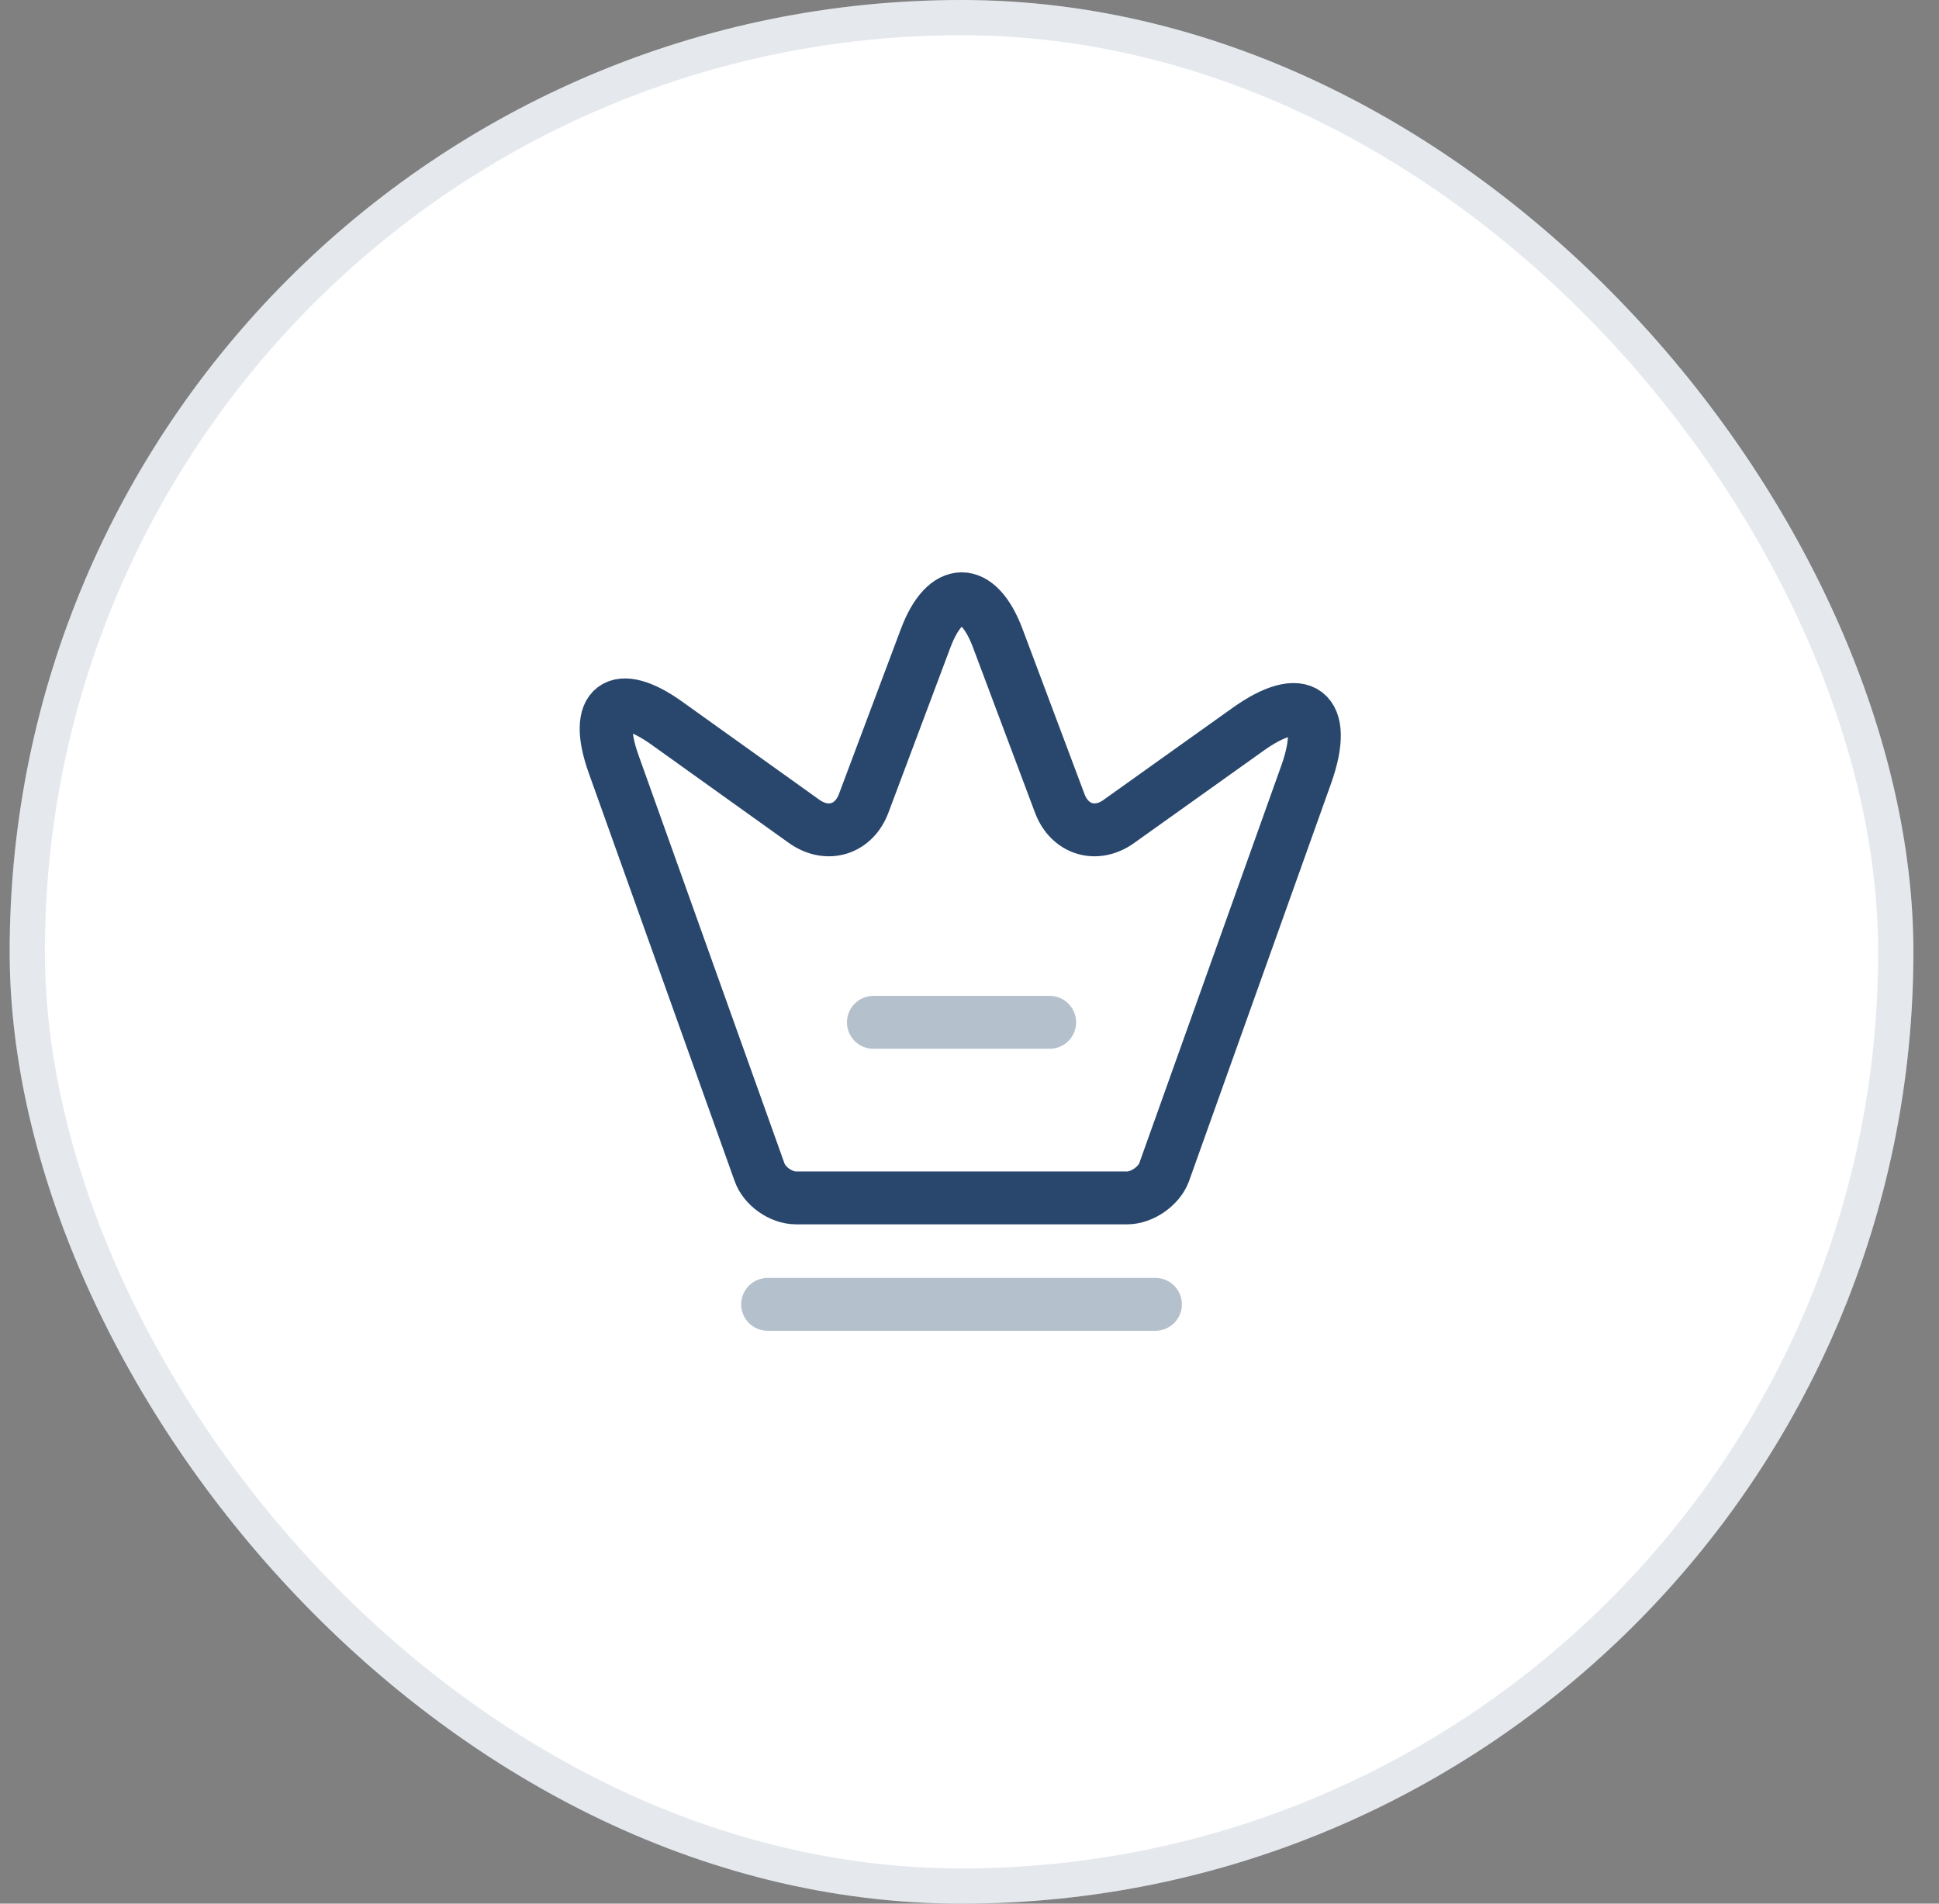
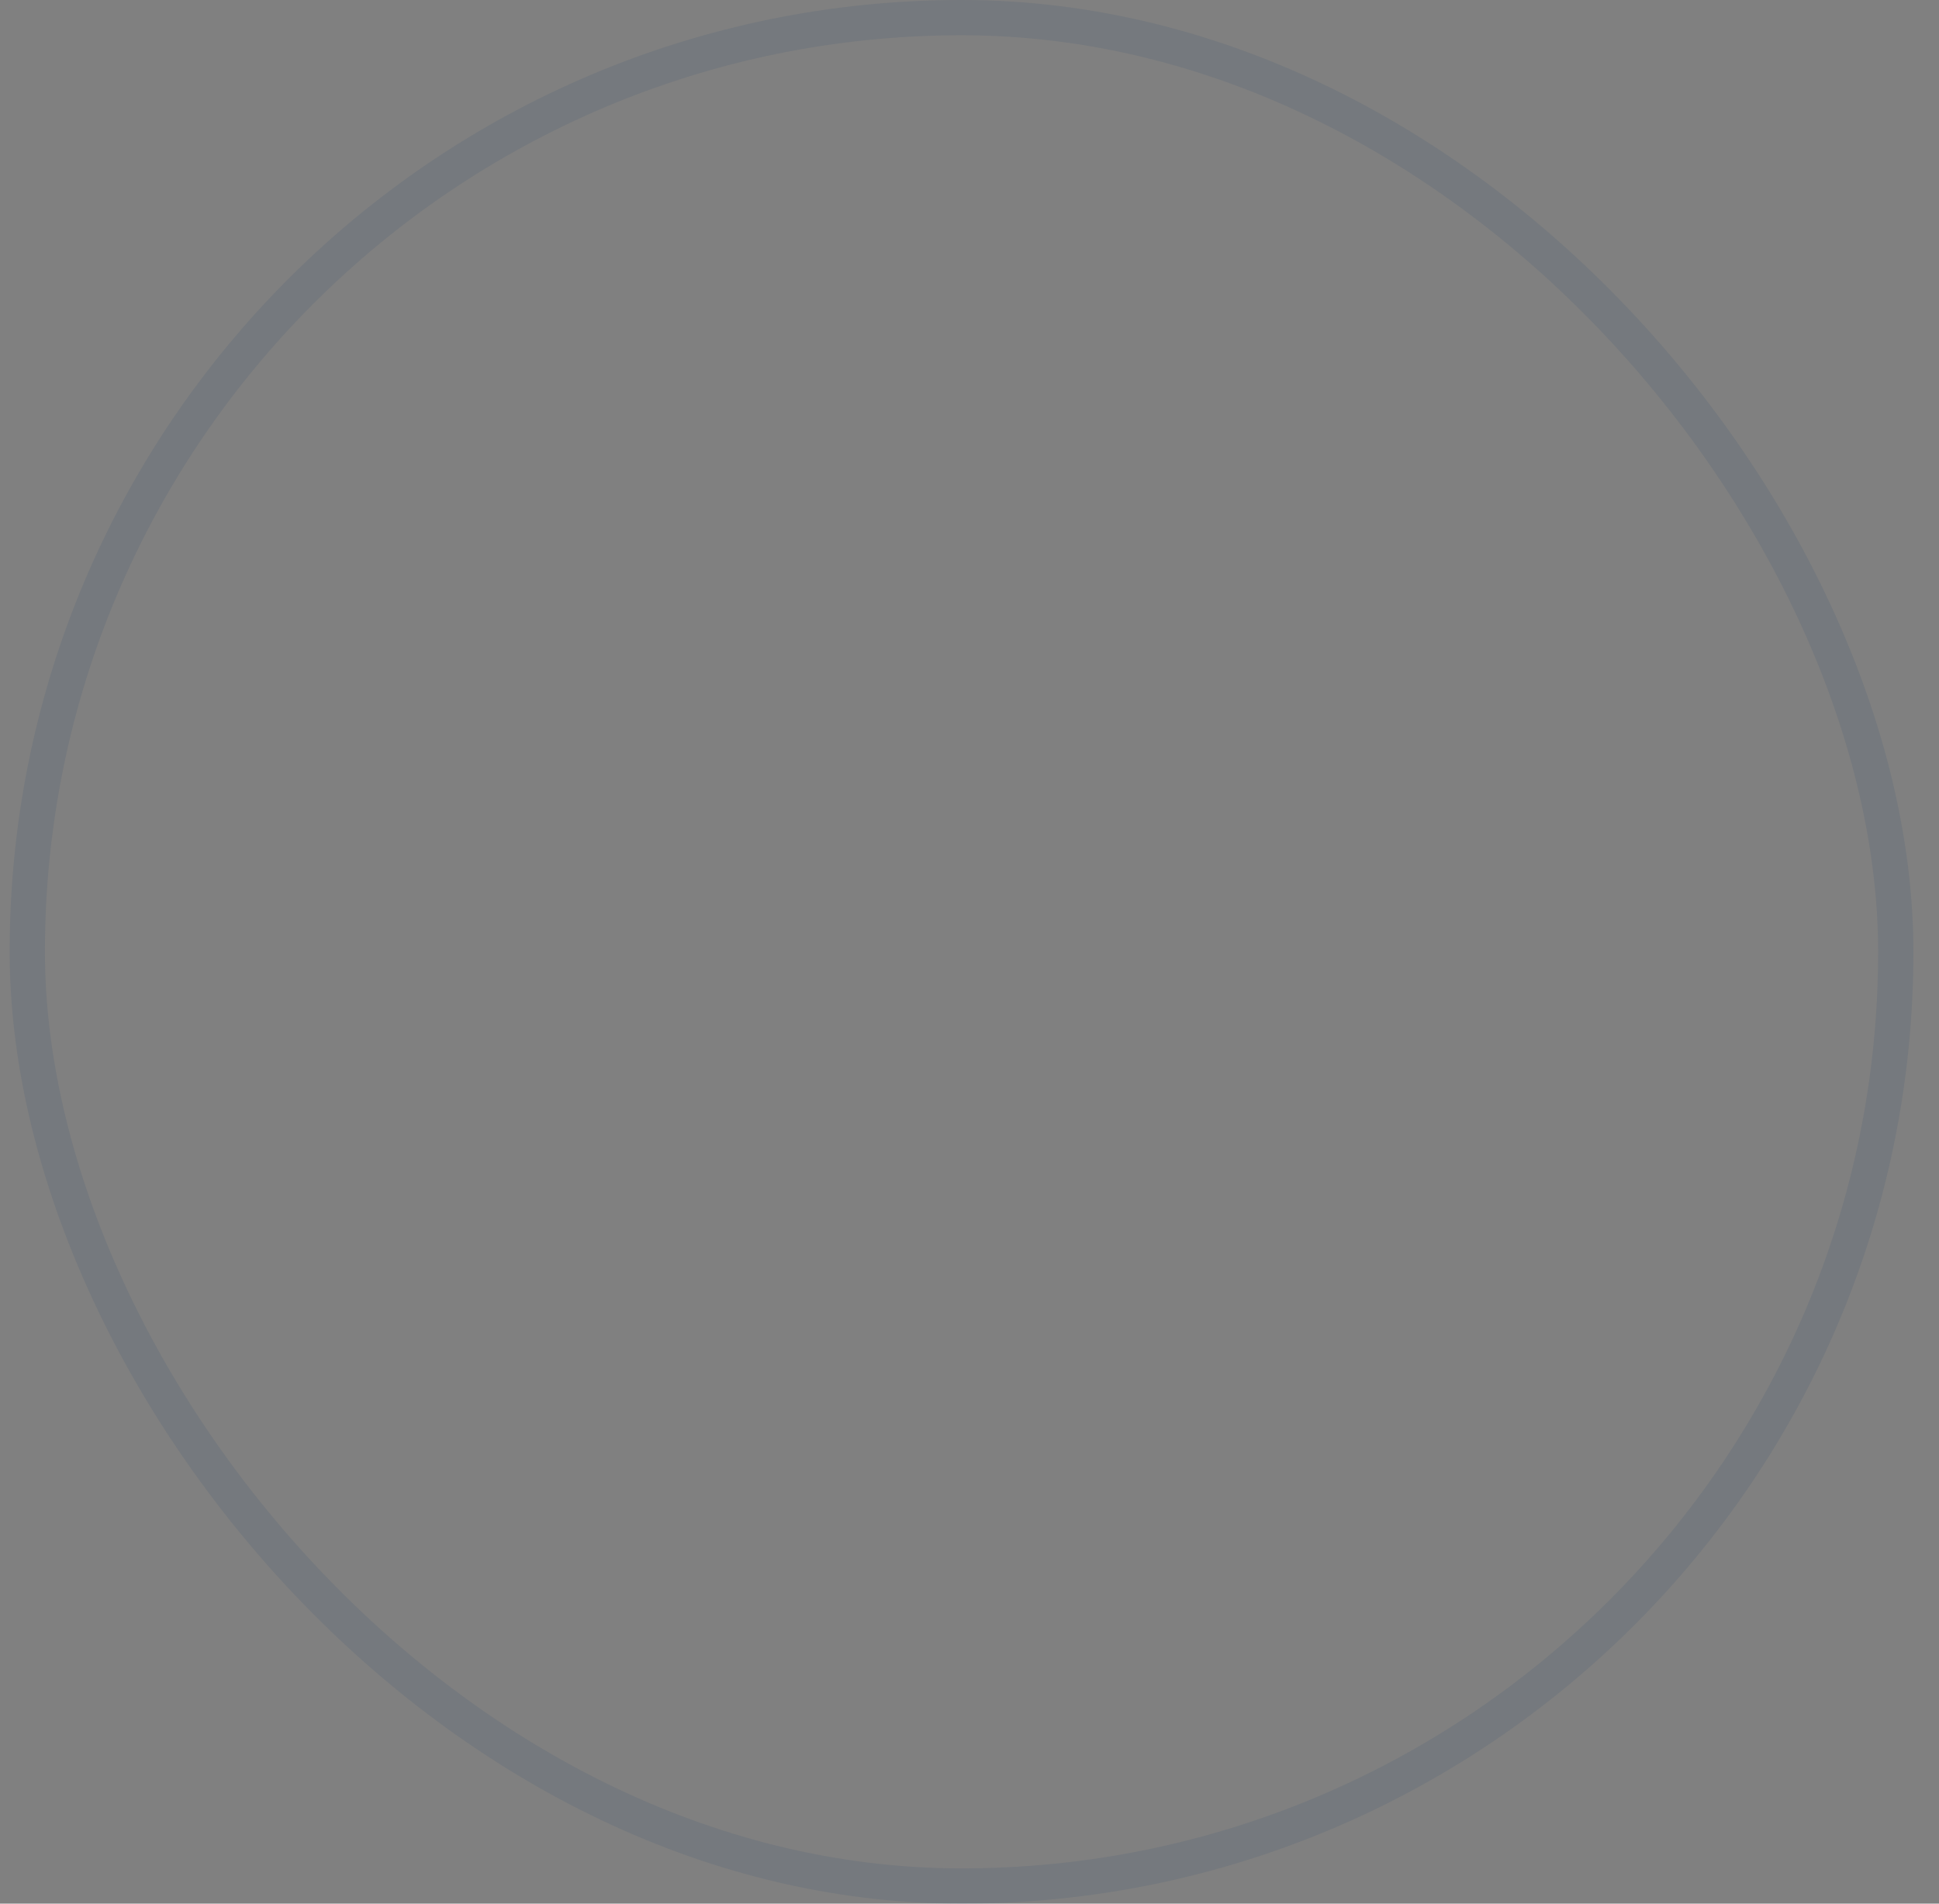
<svg xmlns="http://www.w3.org/2000/svg" width="55" height="54" viewBox="0 0 55 54" fill="none">
  <rect x="0" y="0" width="55" height="54" fill="#808080" stroke="none" />
-   <rect x="0.274" width="54" height="54" rx="27" fill="white" />
  <rect x="0.774" y="0.5" width="53" height="53" rx="26.5" stroke="#29476D" stroke-opacity="0.12" />
-   <path d="M31.974 33.98H22.574C22.154 33.98 21.684 33.65 21.544 33.25L17.404 21.67C16.814 20.01 17.504 19.5 18.924 20.52L22.824 23.31C23.474 23.76 24.214 23.53 24.494 22.8L26.254 18.11C26.814 16.61 27.744 16.61 28.304 18.11L30.064 22.8C30.344 23.53 31.084 23.76 31.724 23.31L35.384 20.7C36.944 19.58 37.694 20.15 37.054 21.96L33.014 33.27C32.864 33.65 32.394 33.98 31.974 33.98Z" stroke="#29476D" stroke-width="1.5" stroke-linecap="round" stroke-linejoin="round" />
-   <path opacity="0.34" d="M21.774 37H32.774" stroke="#29476D" stroke-width="1.5" stroke-linecap="round" stroke-linejoin="round" />
-   <path opacity="0.34" d="M24.774 29H29.774" stroke="#29476D" stroke-width="1.5" stroke-linecap="round" stroke-linejoin="round" />
</svg>